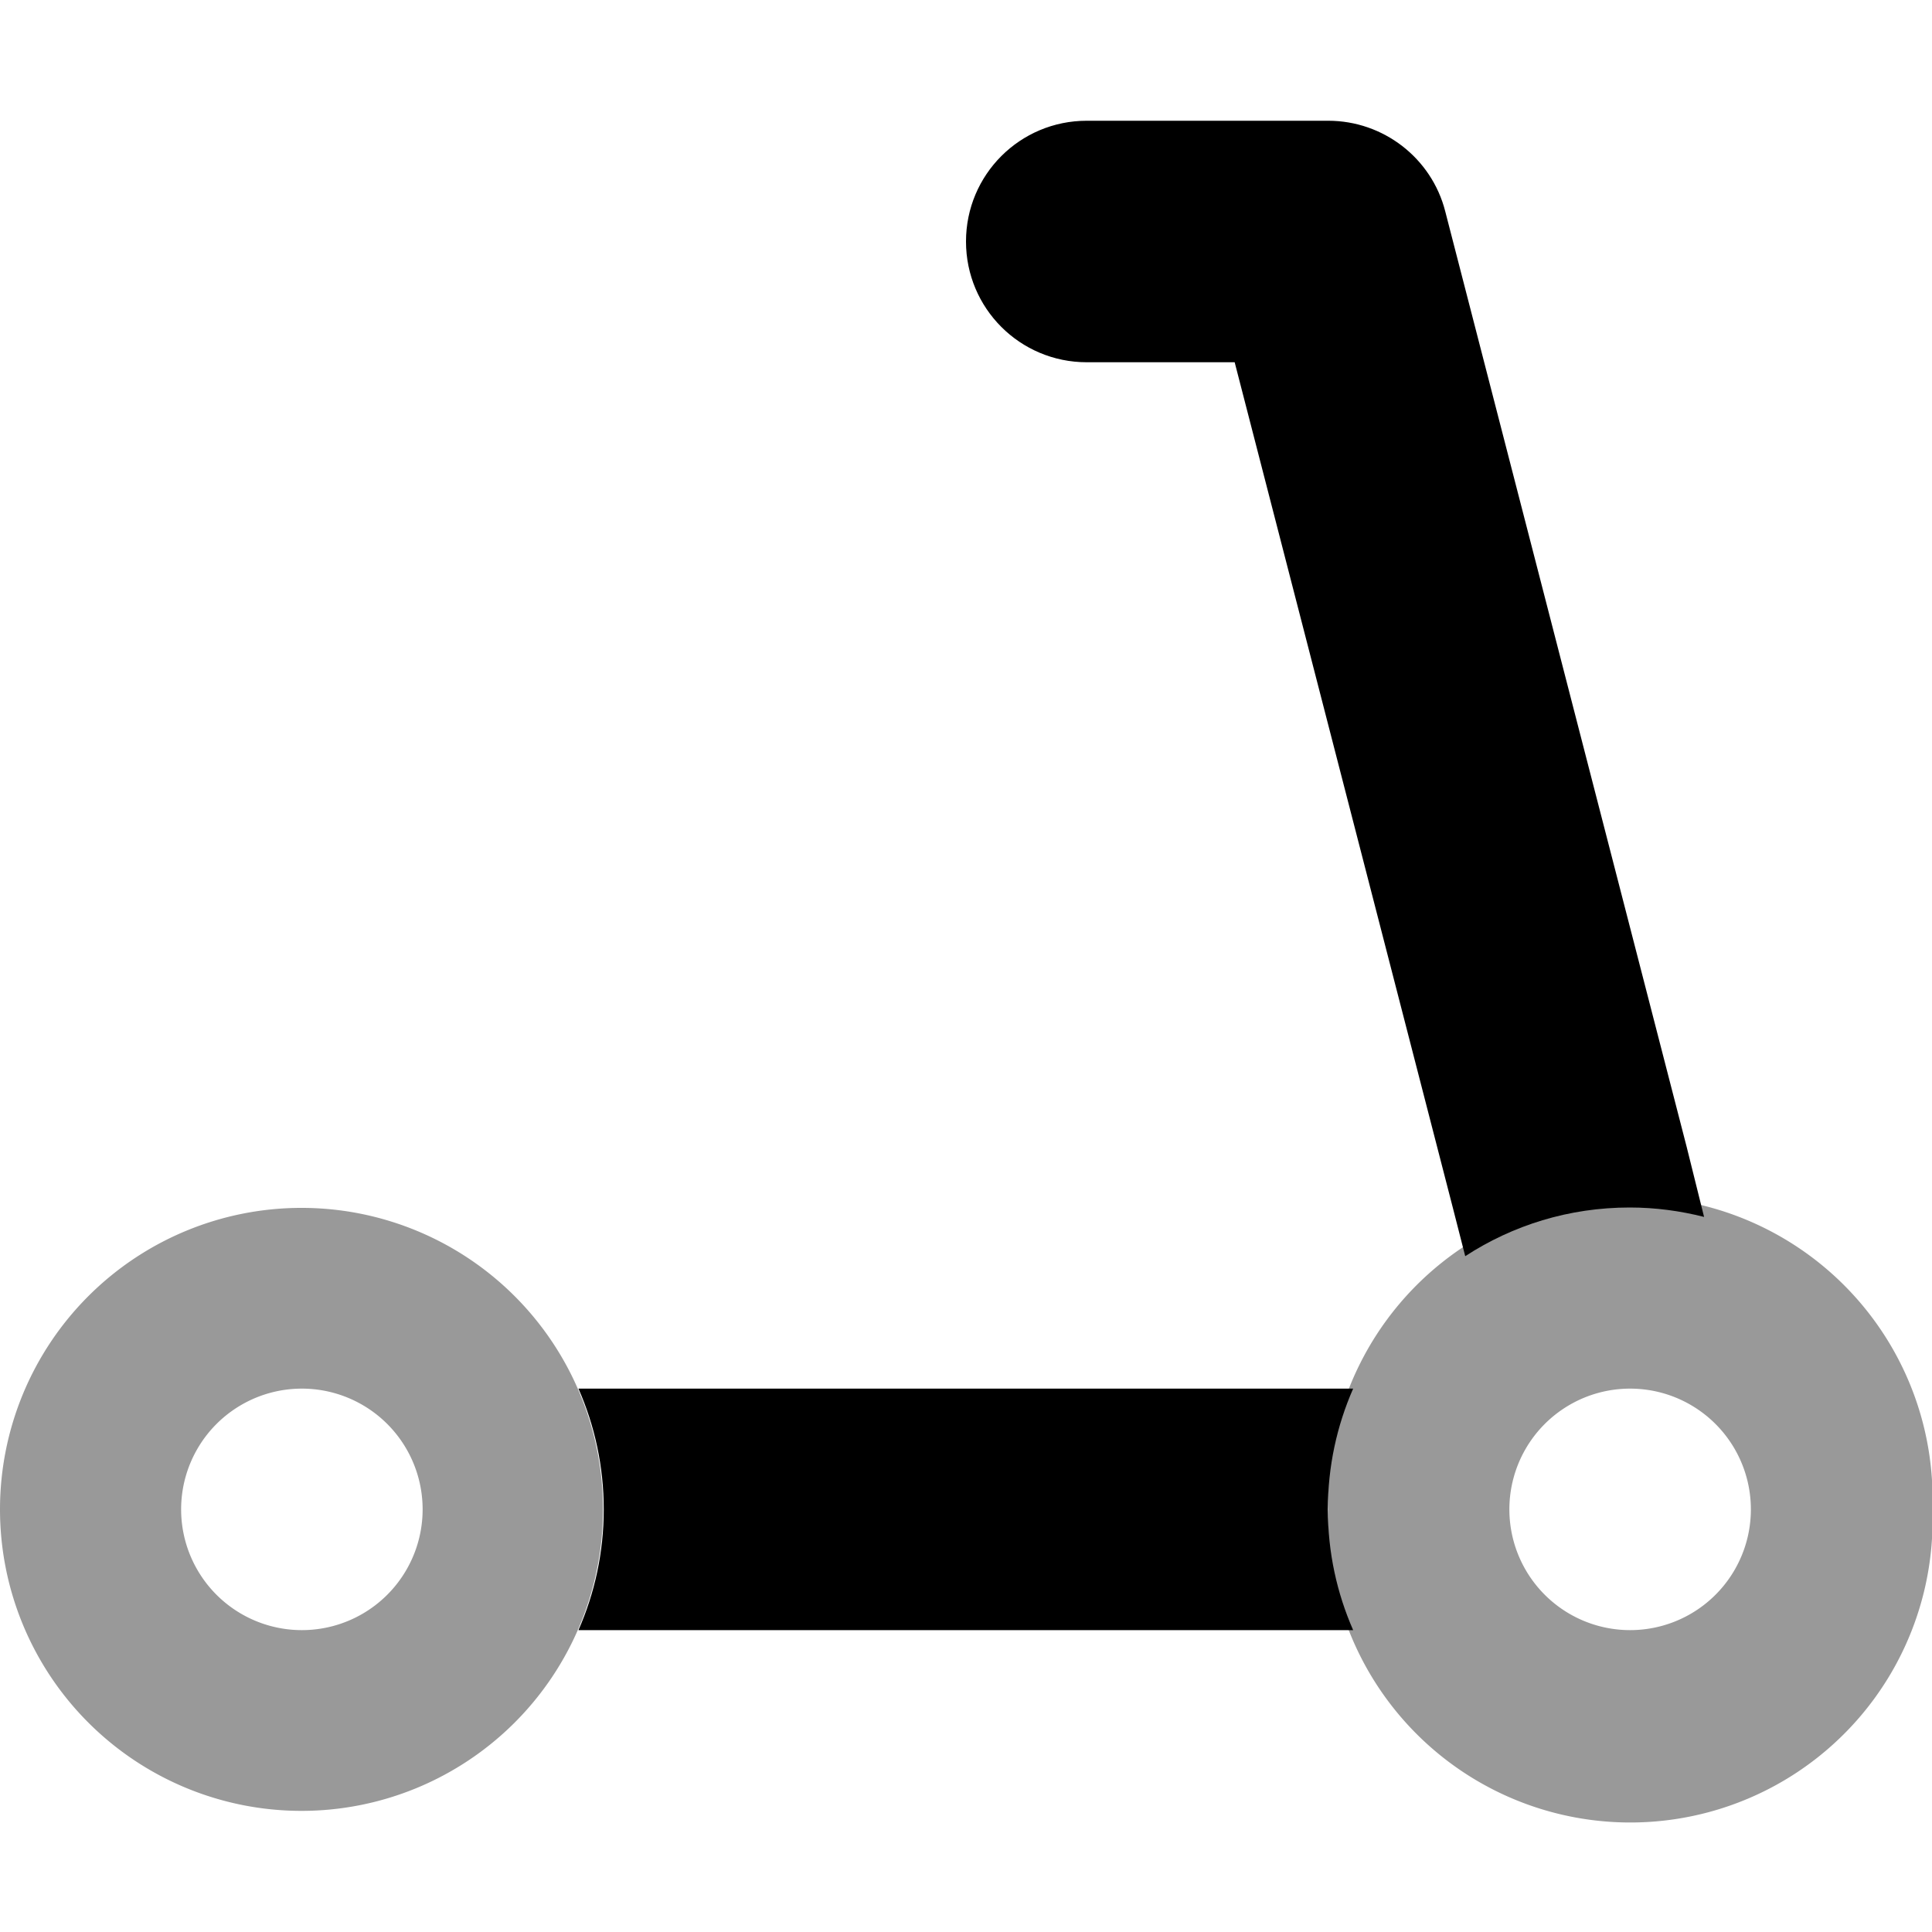
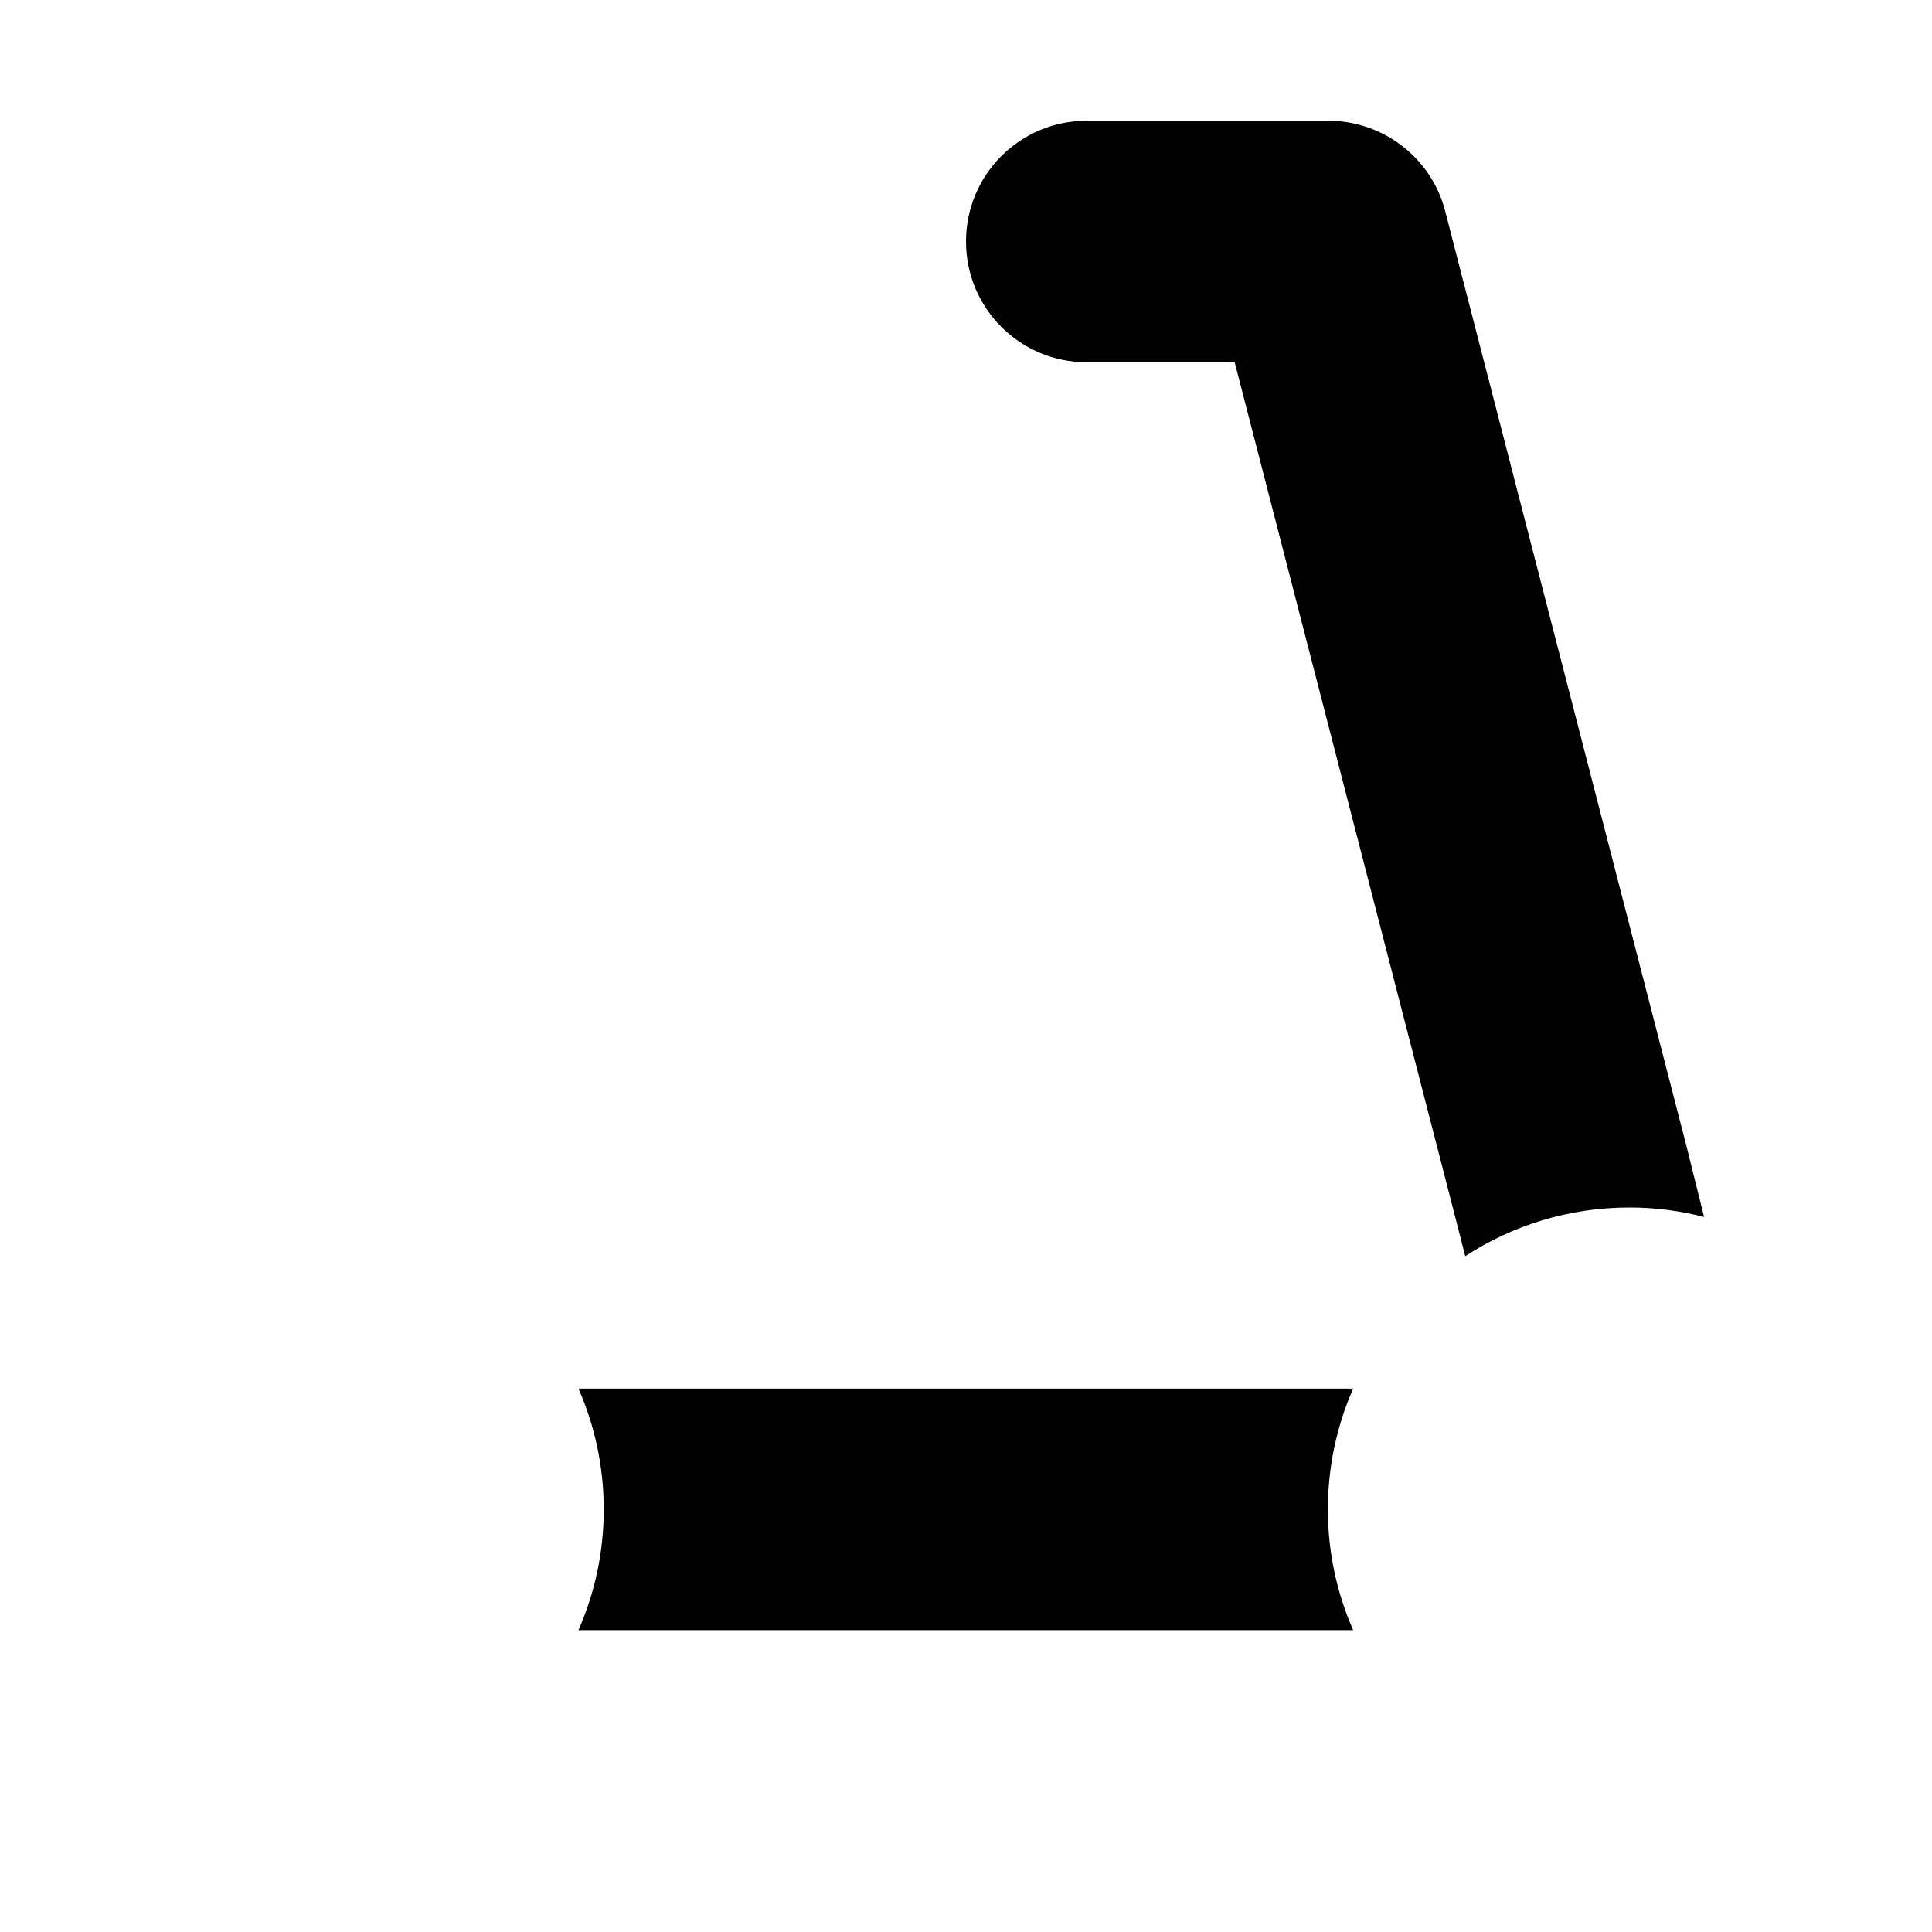
<svg xmlns="http://www.w3.org/2000/svg" viewBox="0 0 512 512">
-   <path opacity=".4" fill="currentColor" d="M0 400A79.9 79.9 0 1 0 159.8 400 79.9 79.9 0 1 0 0 400zm112 0a32 32 0 1 1 -64 0 32 32 0 1 1 64 0zm240 0a80.1 80.1 0 1 0 160.1 .1 80.1 80.1 0 1 0 -160.1-.1zm112 0a32 32 0 1 1 -64 0 32 32 0 1 1 64 0z" />
  <path fill="currentColor" d="M288 32c-17.7 0-32 14.3-32 32s14.3 32 32 32l39.2 0 57.8 224 3.3 12.9c12.6-8.2 27.5-12.9 43.6-12.9 6.8 0 13.4 .9 19.7 2.5L447 304 383 56c-3.6-14.1-16.4-24-31-24l-64 0zM153.3 368c4.3 9.8 6.7 20.6 6.7 32s-2.4 22.2-6.7 32l205.3 0c-4.3-9.8-6.7-20.6-6.7-32s2.4-22.2 6.7-32l-205.3 0z" />
</svg>